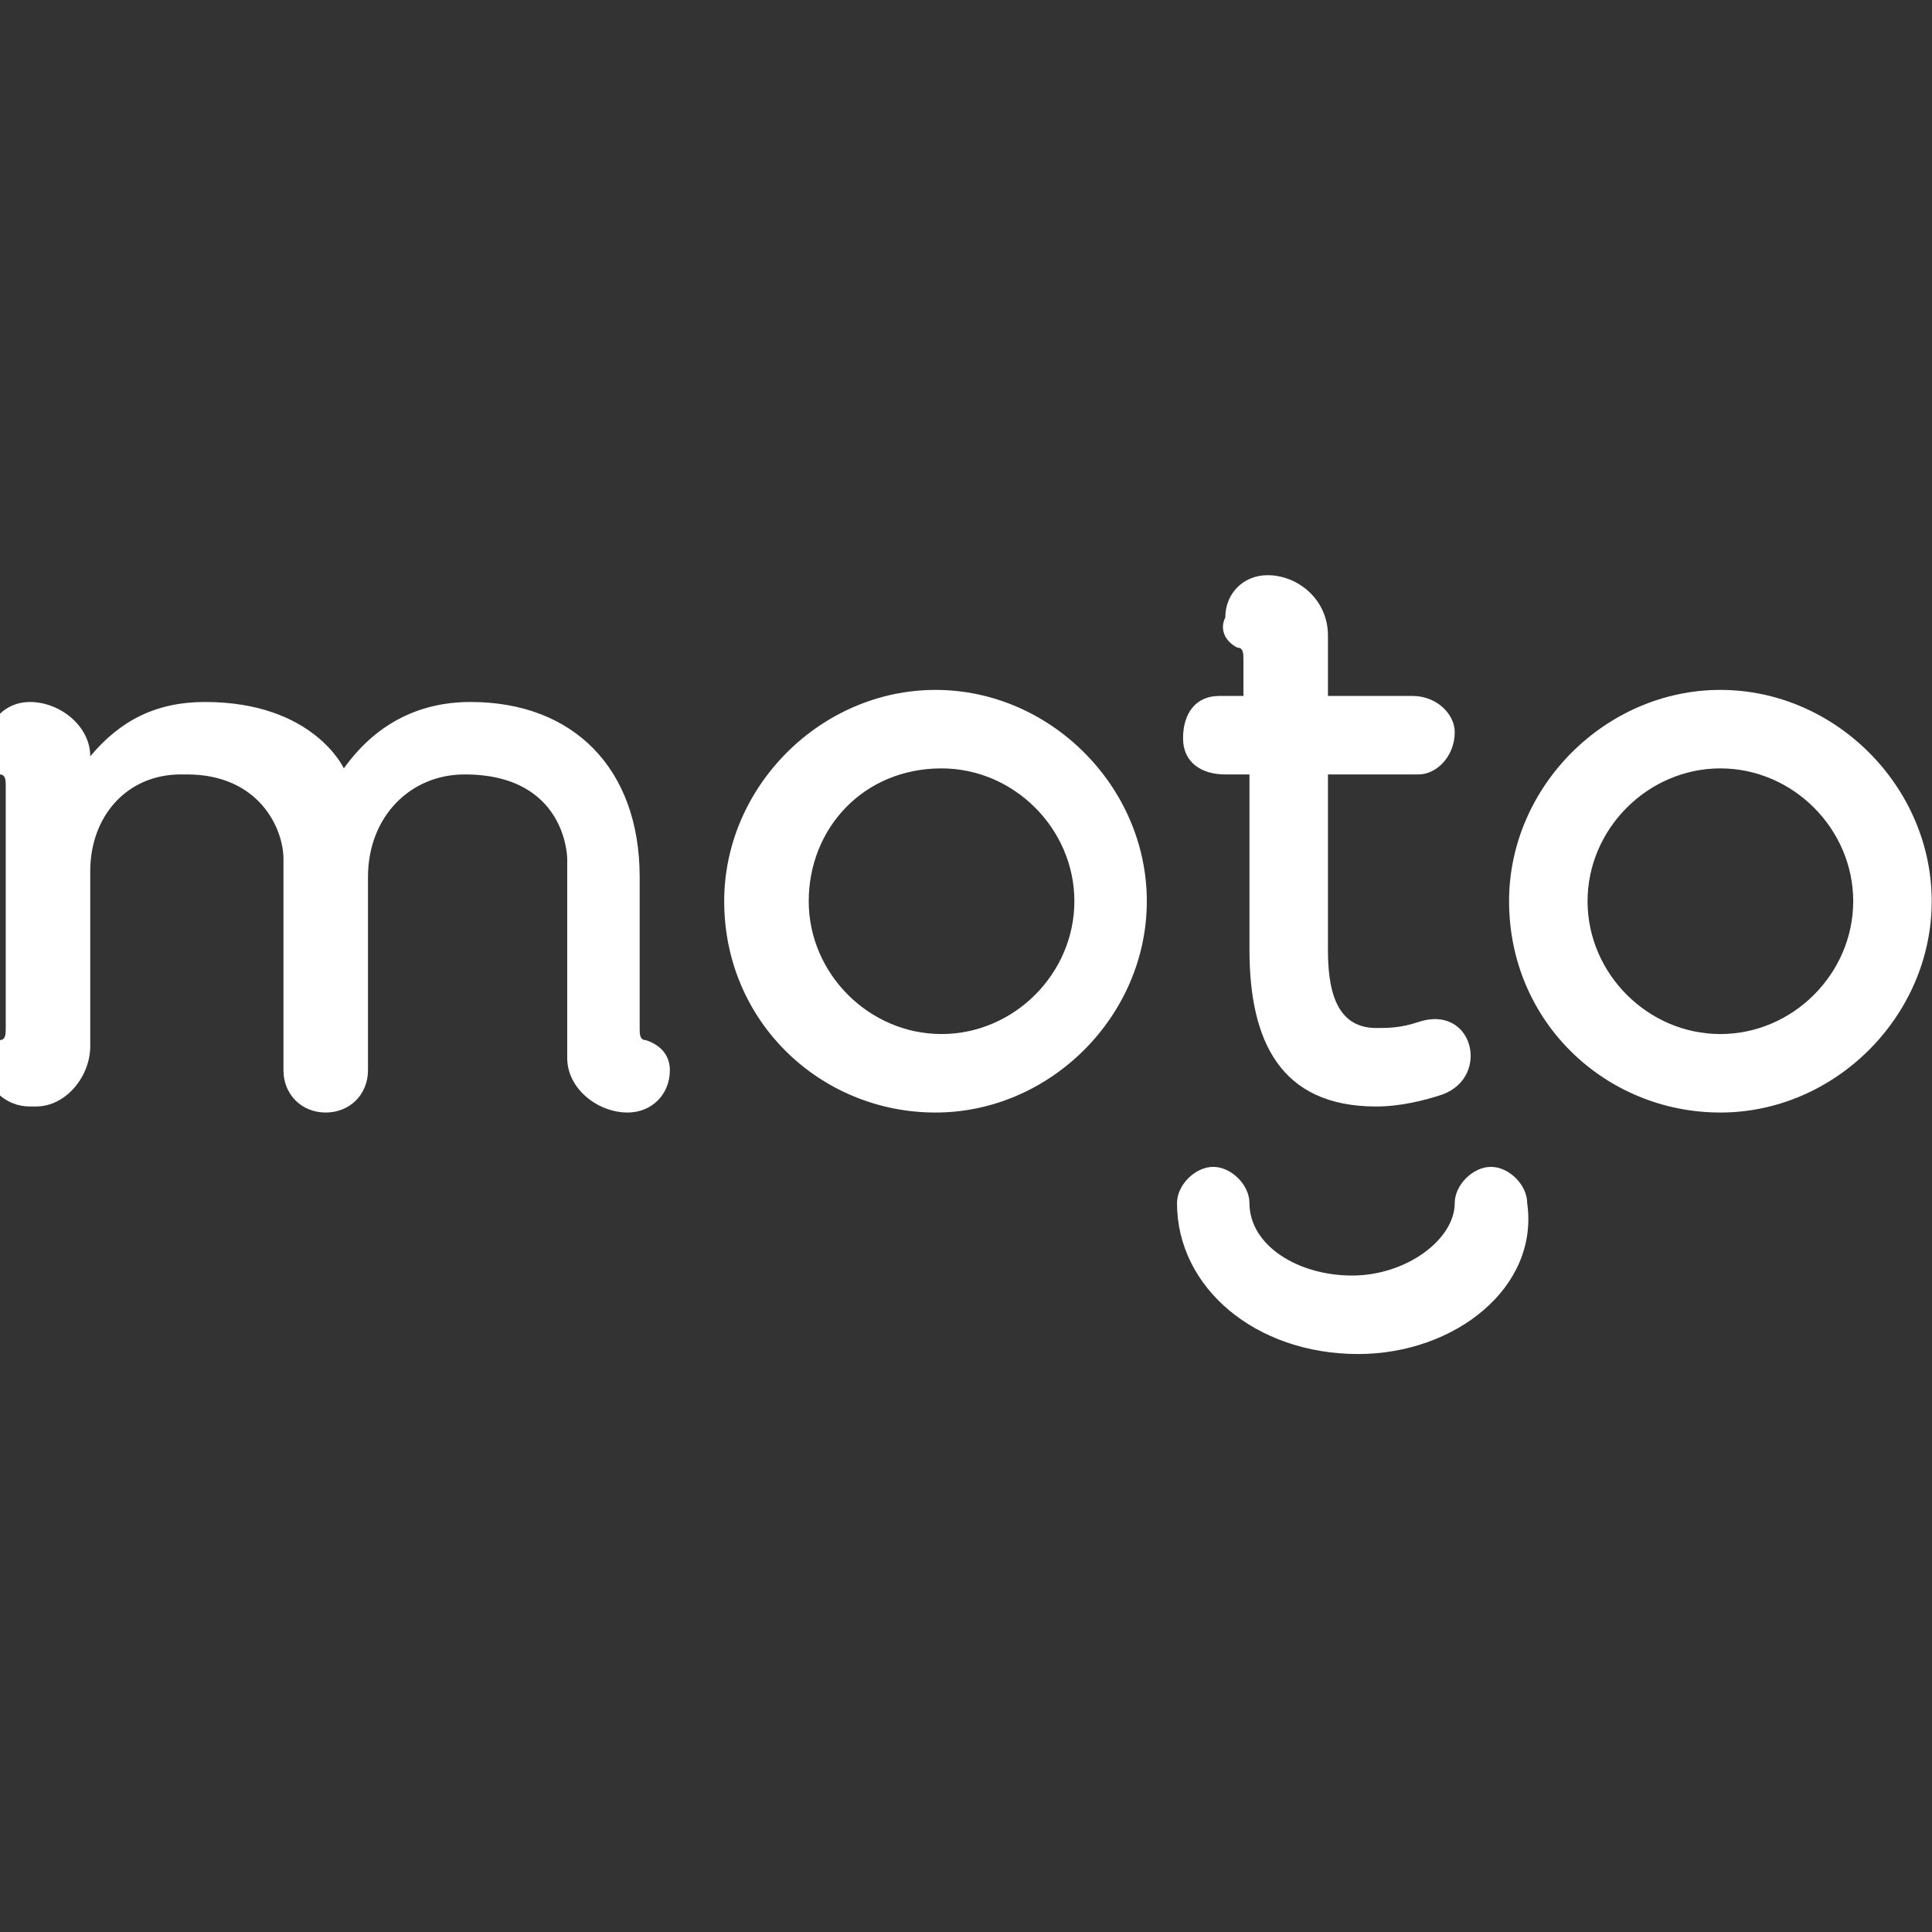
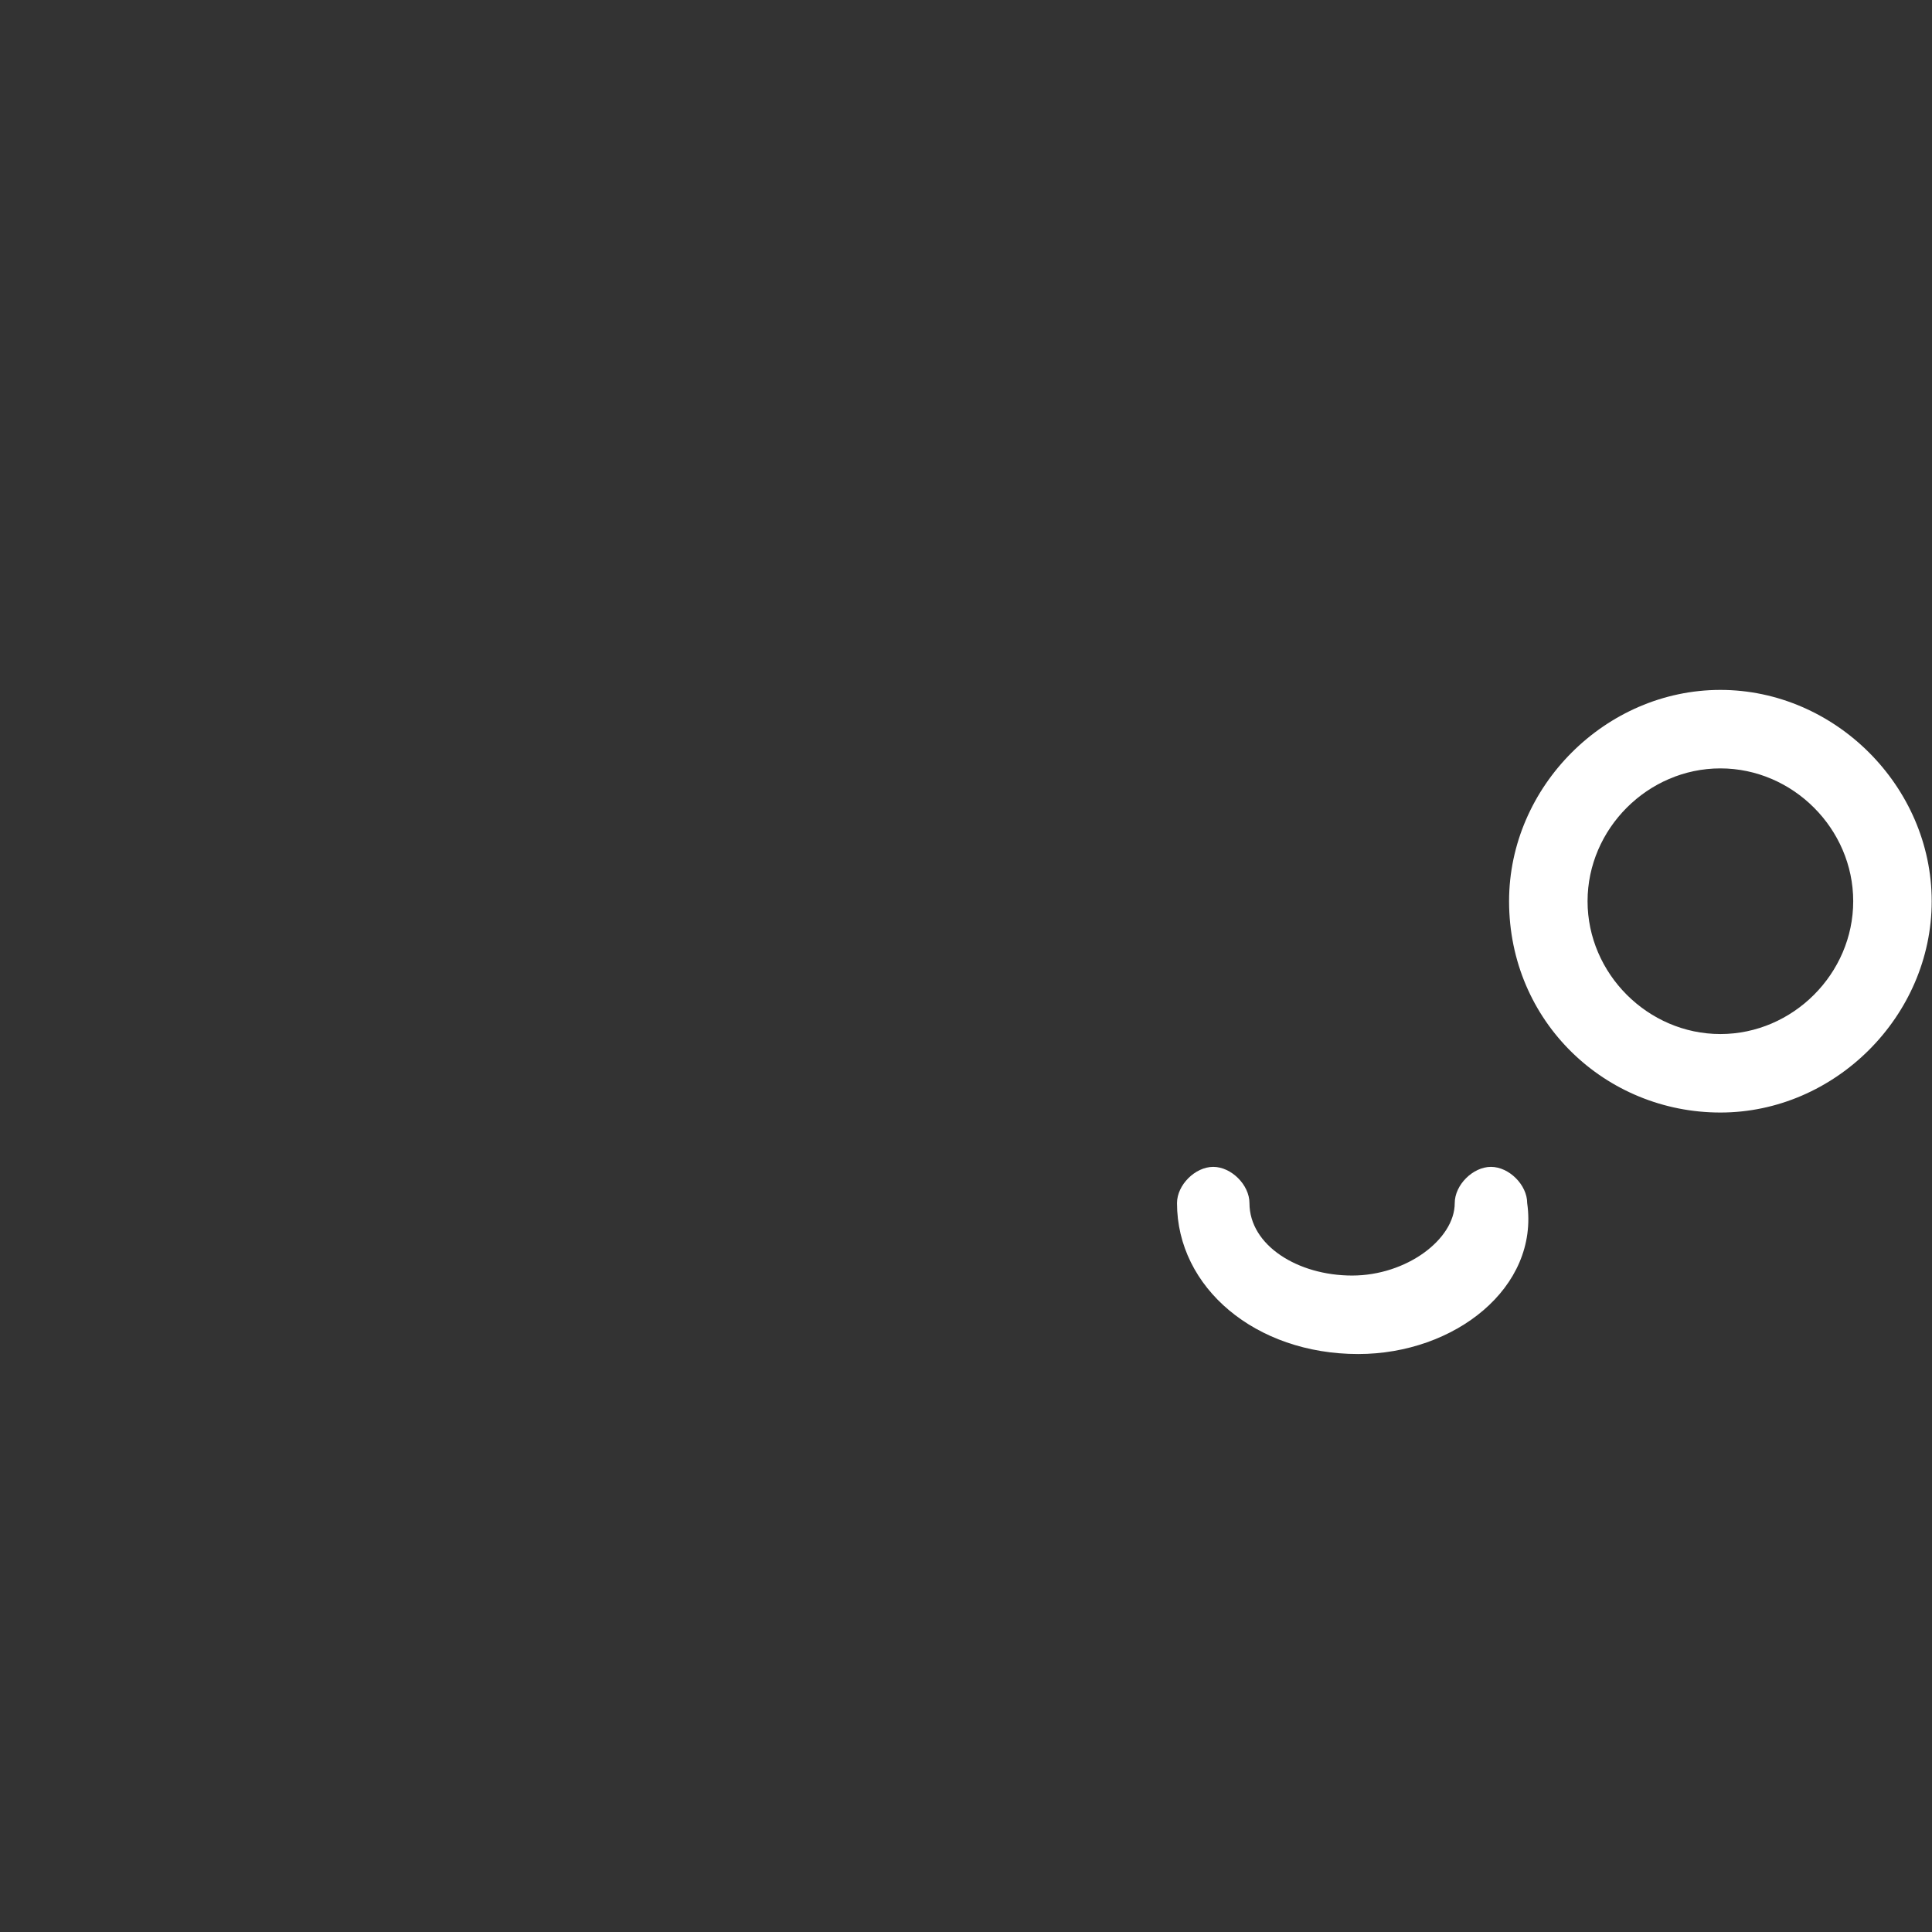
<svg xmlns="http://www.w3.org/2000/svg" version="1.1" id="Layer_1" x="0px" y="0px" viewBox="0 0 32 32" style="enable-background:new 0 0 32 32;" xml:space="preserve">
  <rect x="0" y="0" width="32" height="32" fill="#333333" stroke="none" />
  <style type="text/css">
	.st0{fill:#FFFFFF;}
</style>
  <g id="Group_2" transform="translate(12.895 47.227)">
    <g id="Group_1">
-       <path id="Path_1" class="st0" d="M-1.8-29.5c0,0.4-0.3,0.7-0.7,0.7c0,0,0,0,0,0c-0.5,0-1-0.4-1-0.9c0,0,0-0.1,0-0.1V-33    c0,0,0-1.4-1.7-1.4c-0.9,0-1.6,0.7-1.6,1.7v3.2c0,0.4-0.3,0.7-0.7,0.7c-0.4,0-0.7-0.3-0.7-0.7V-33c0-0.5-0.4-1.4-1.6-1.4h-0.1    c-0.9,0-1.5,0.7-1.5,1.6v2.9c0,0.5-0.4,1-0.9,1c0,0-0.1,0-0.1,0c-0.4,0-0.7-0.3-0.7-0.6c0,0,0,0,0,0c0-0.2,0.1-0.4,0.2-0.5    c0.1,0,0.1-0.1,0.1-0.2v-4c0-0.1,0-0.2-0.1-0.2c-0.2-0.1-0.3-0.3-0.2-0.5c0-0.4,0.3-0.7,0.7-0.7c0,0,0,0,0,0c0.5,0,1,0.4,1,0.9    c0,0,0,0,0,0c0.5-0.6,1.1-0.9,1.9-0.9c1.8,0,2.3,1.1,2.3,1.1c0.5-0.7,1.2-1.1,2.1-1.1c1.7,0,2.8,1.1,2.8,2.9v2.5    c0,0.1,0,0.2,0.1,0.2C-1.9-29.9-1.8-29.7-1.8-29.5z" />
-       <path id="Path_2" class="st0" d="M-0.9-32.3c0-1.9,1.6-3.5,3.5-3.5c1.9,0,3.5,1.6,3.5,3.5c0,1.9-1.6,3.5-3.5,3.5    C0.7-28.8-0.9-30.3-0.9-32.3z M0.5-32.3c0,1.2,1,2.2,2.2,2.2c1.2,0,2.2-1,2.2-2.2c0-1.2-1-2.2-2.2-2.2c0,0,0,0,0,0    C1.4-34.5,0.5-33.5,0.5-32.3C0.5-32.3,0.5-32.3,0.5-32.3L0.5-32.3z" />
-       <path id="Path_3" class="st0" d="M9.1-36.7v1h1.4c0.4,0,0.7,0.3,0.7,0.6c0,0.4-0.3,0.7-0.6,0.7c0,0,0,0,0,0H9.1v2.9    c0,0.6,0.1,1.3,0.8,1.3c0.2,0,0.4,0,0.7-0.1c0.9-0.3,1.2,0.9,0.4,1.2c-0.3,0.1-0.7,0.2-1.1,0.2c-1.6,0-2.1-1.1-2.1-2.6v-2.9H7.4    c-0.4,0-0.7-0.2-0.7-0.6c0-0.4,0.2-0.7,0.6-0.7c0,0,0.1,0,0.1,0h0.3v-0.6c0-0.1,0-0.2-0.1-0.2c-0.2-0.1-0.3-0.3-0.2-0.5    c0-0.4,0.3-0.7,0.7-0.7c0,0,0,0,0,0C8.6-37.7,9.1-37.3,9.1-36.7C9.1-36.8,9.1-36.7,9.1-36.7z" />
      <path id="Path_4" class="st0" d="M12.1-32.3c0-1.9,1.6-3.5,3.5-3.5c1.9,0,3.5,1.6,3.5,3.5c0,1.9-1.6,3.5-3.5,3.5    C13.7-28.8,12.1-30.3,12.1-32.3z M13.4-32.3c0,1.2,1,2.2,2.2,2.2c1.2,0,2.2-1,2.2-2.2c0-1.2-1-2.2-2.2-2.2c0,0,0,0,0,0    C14.4-34.5,13.4-33.5,13.4-32.3C13.4-32.3,13.4-32.3,13.4-32.3L13.4-32.3z" />
    </g>
    <path id="Path_5" class="st0" d="M9.6-24.8c-1.7,0-3-1.1-3-2.5c0-0.3,0.3-0.6,0.6-0.6c0.3,0,0.6,0.3,0.6,0.6c0,0.7,0.8,1.2,1.7,1.2   s1.7-0.6,1.7-1.2c0-0.3,0.3-0.6,0.6-0.6c0.3,0,0.6,0.3,0.6,0.6C12.6-25.9,11.2-24.8,9.6-24.8z" />
  </g>
</svg>